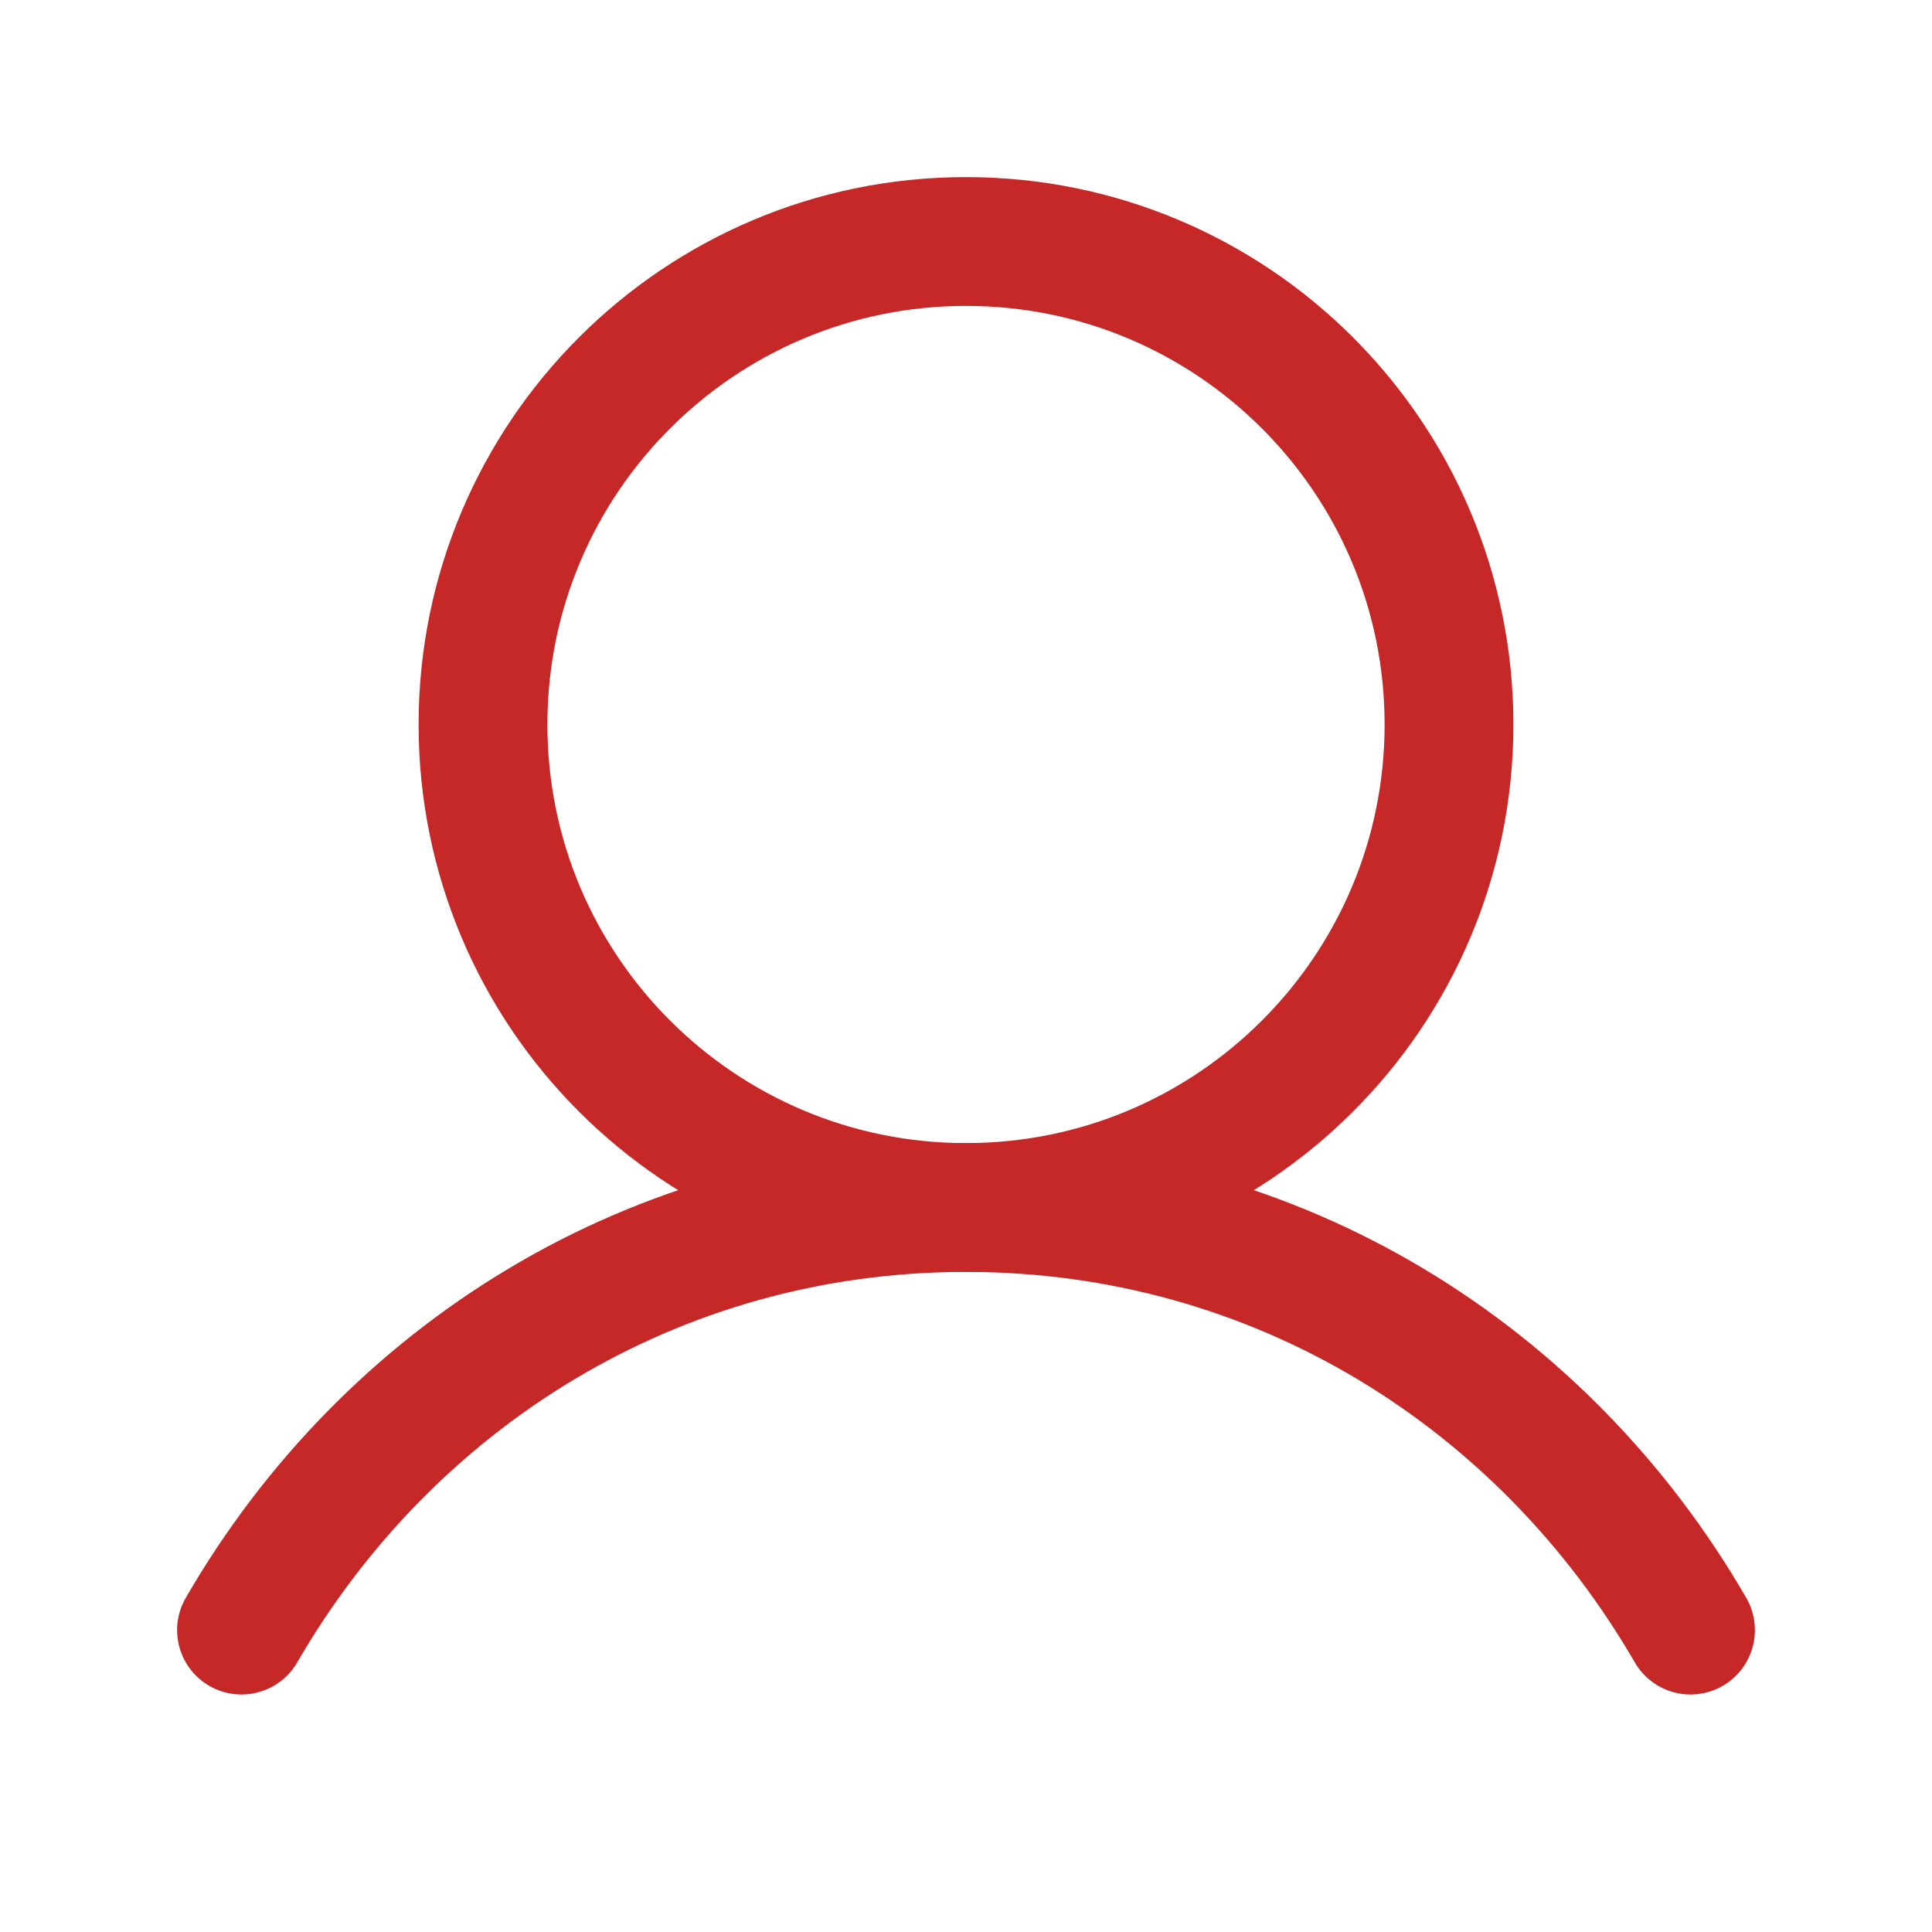
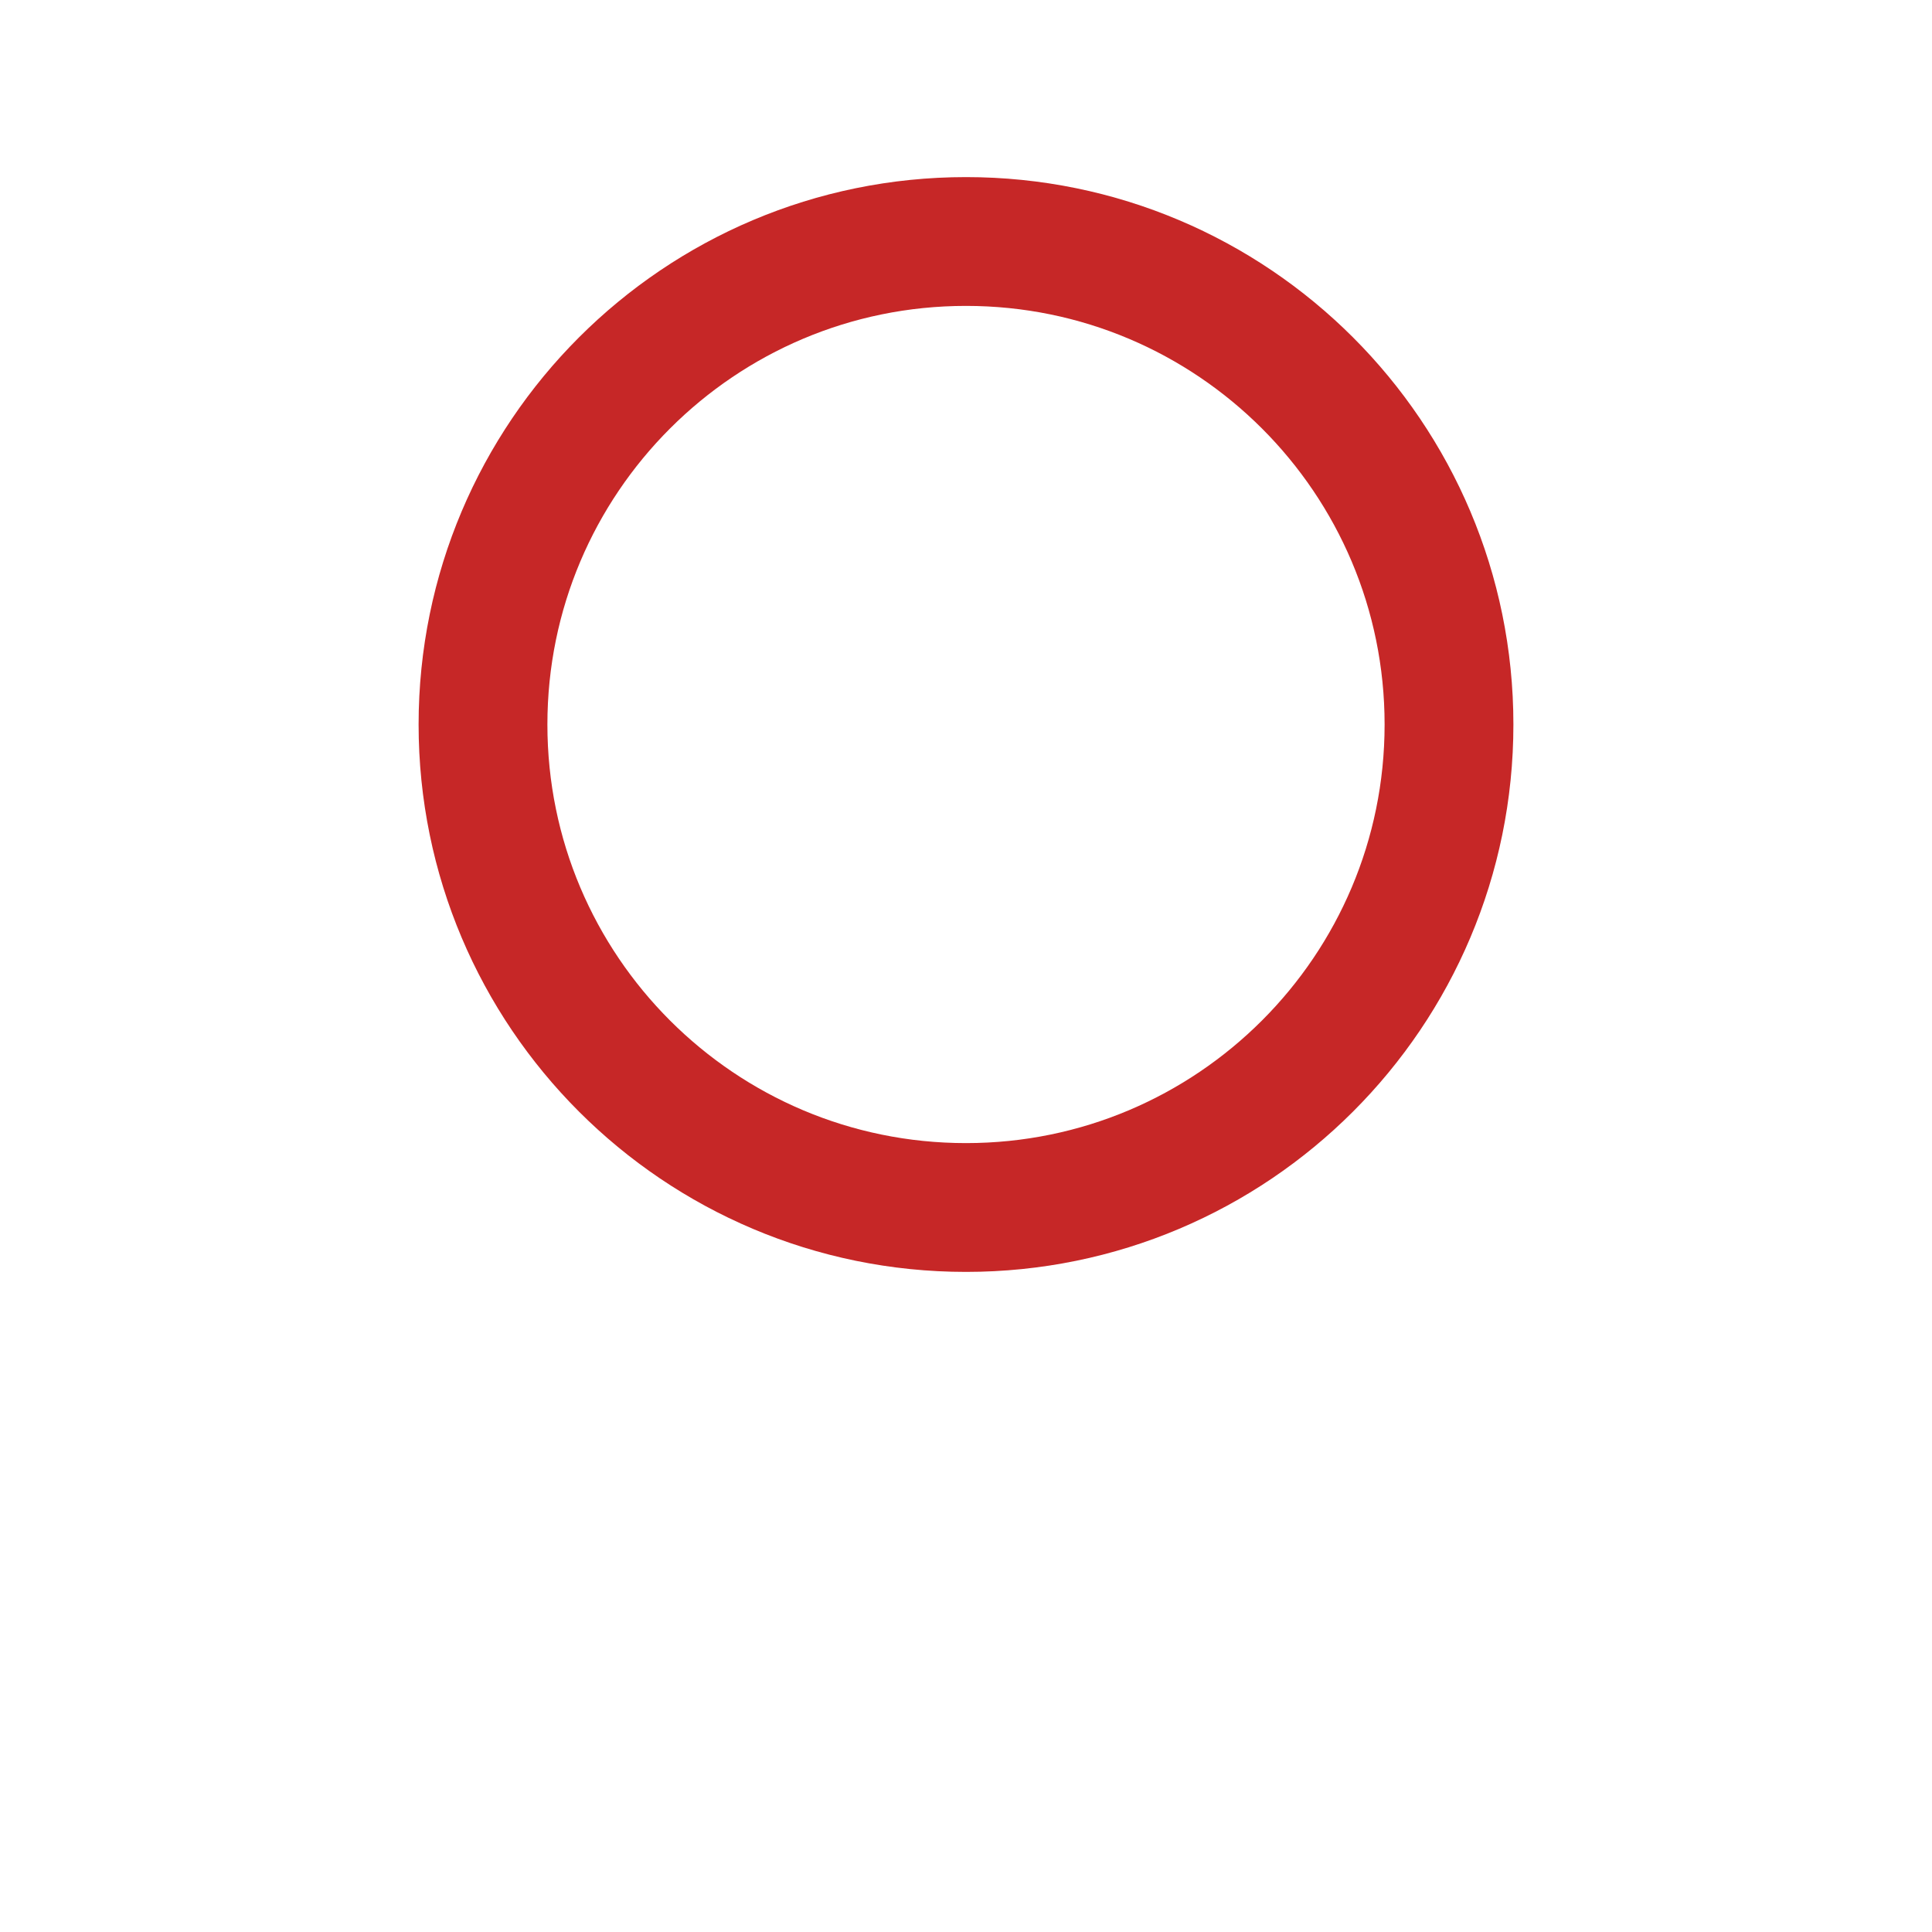
<svg xmlns="http://www.w3.org/2000/svg" width="30" height="30" viewBox="0 0 30 30" fill="none">
  <path d="M15 18.75C19.142 18.75 22.5 15.392 22.5 11.25C22.5 7.108 19.142 3.75 15 3.75C10.858 3.75 7.5 7.108 7.5 11.25C7.5 15.392 10.858 18.75 15 18.75Z" stroke="#C62727" stroke-width="2" stroke-linecap="round" stroke-linejoin="round" />
-   <path d="M3.75 25.312C6.02 21.39 10.143 18.75 15 18.75C19.858 18.75 23.98 21.39 26.25 25.312" stroke="#C62727" stroke-width="2" stroke-linecap="round" stroke-linejoin="round" />
</svg>